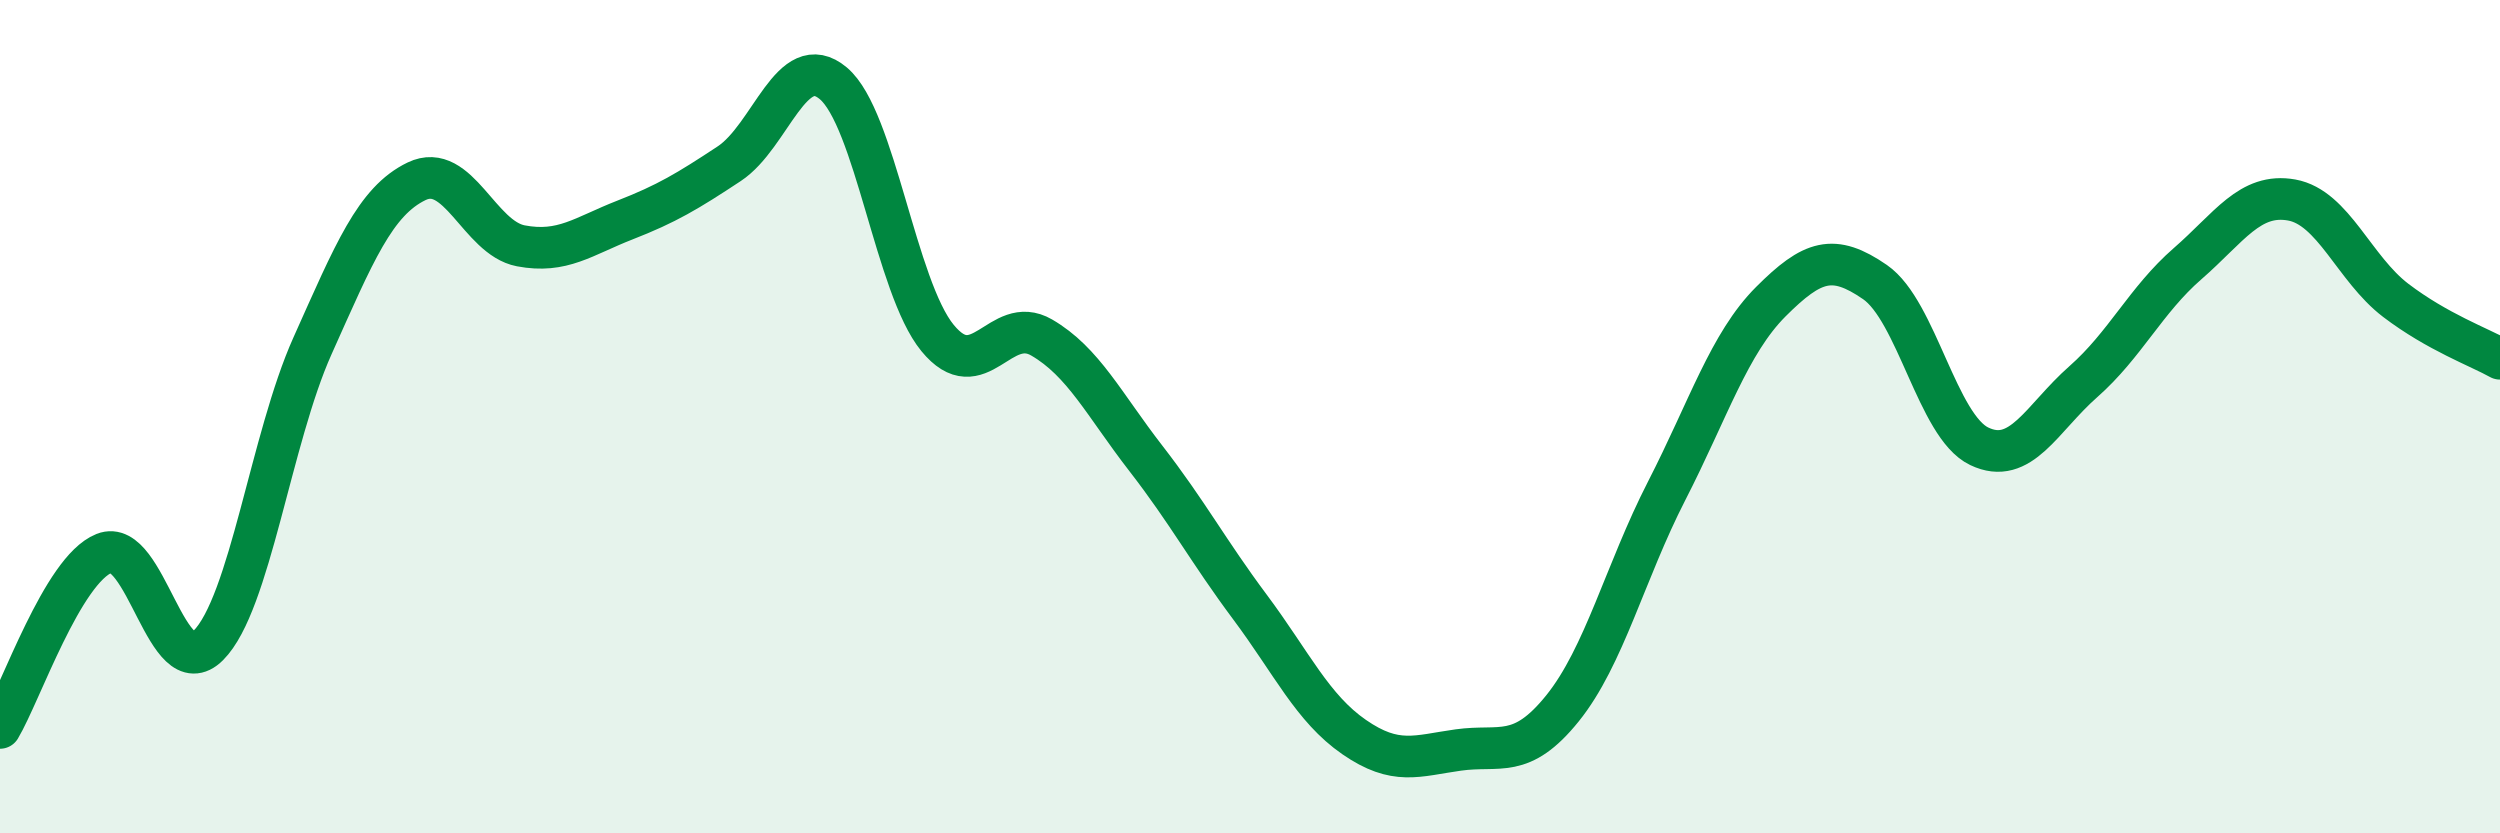
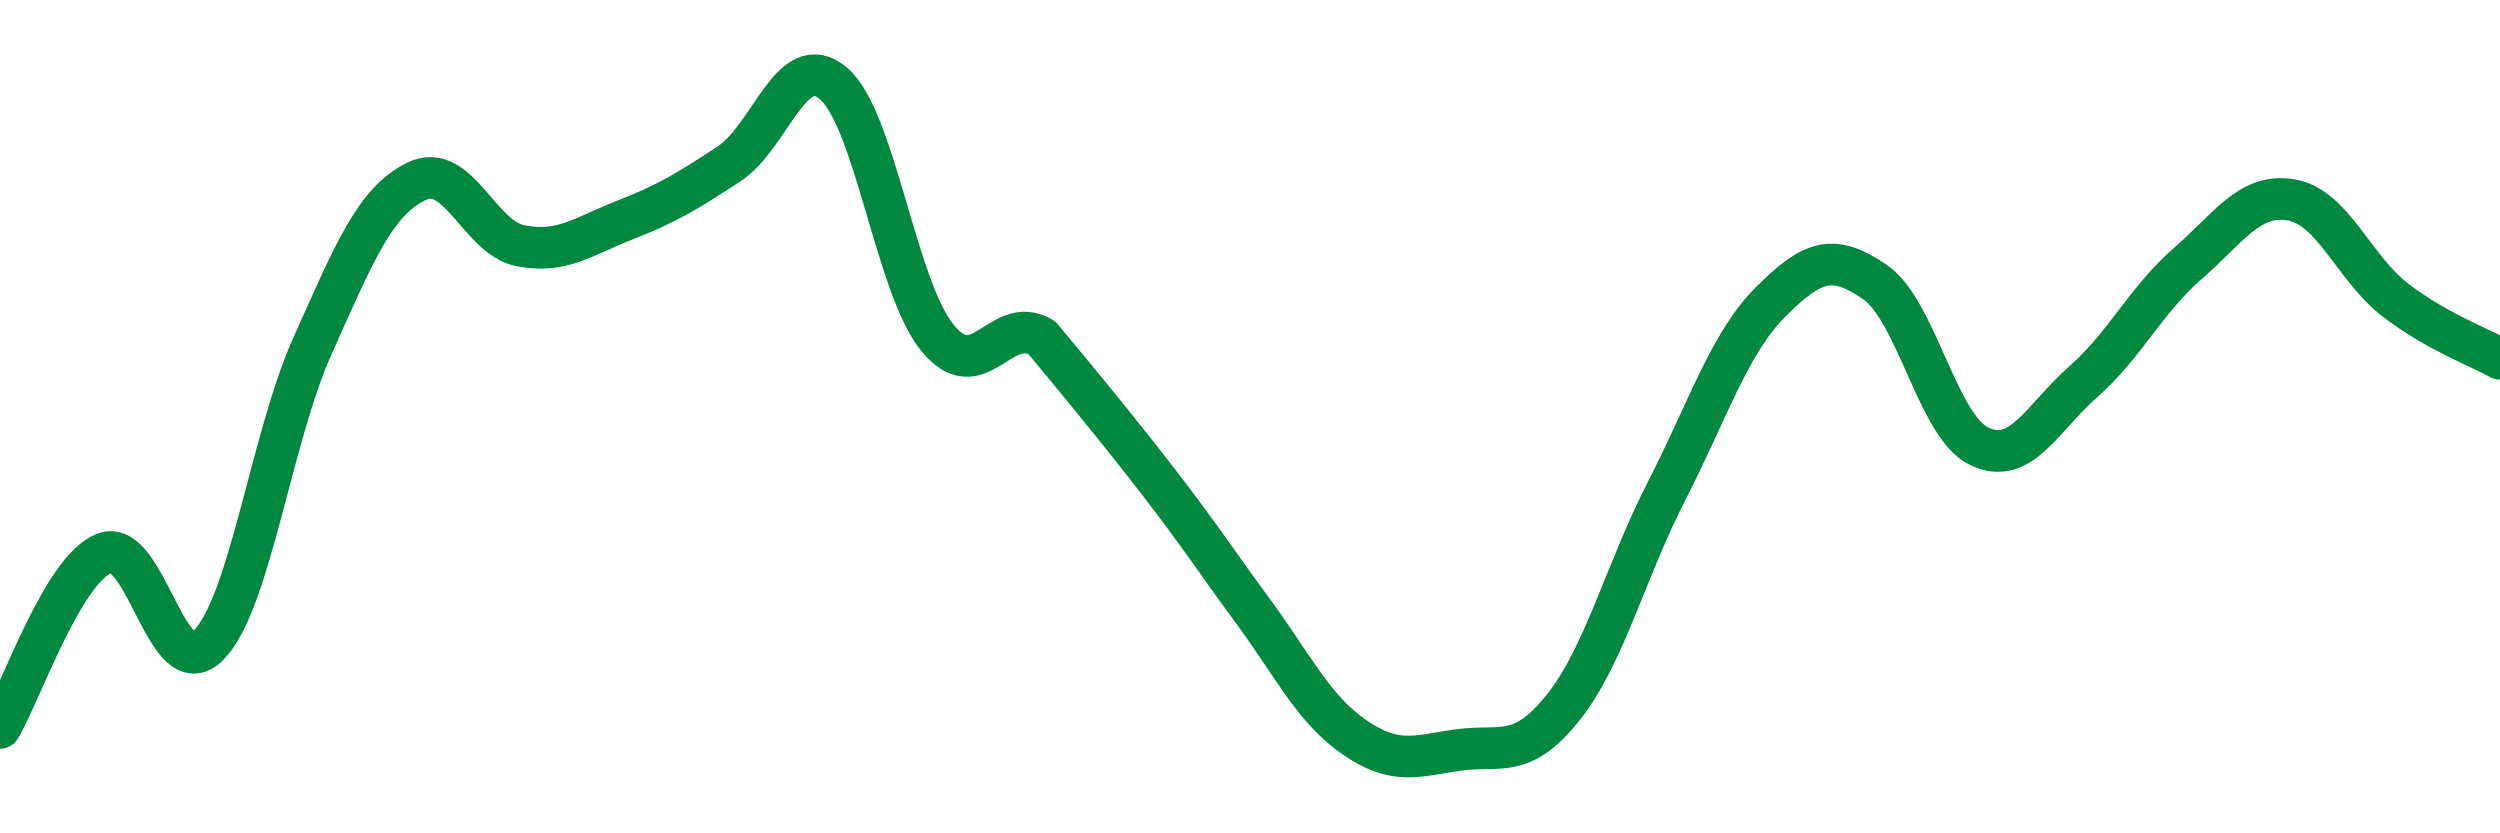
<svg xmlns="http://www.w3.org/2000/svg" width="60" height="20" viewBox="0 0 60 20">
-   <path d="M 0,17.47 C 0.5,16.63 1.5,13.68 2.5,13.28 C 3.5,12.88 4,16.49 5,15.49 C 6,14.49 6.5,10.53 7.5,8.3 C 8.5,6.07 9,4.83 10,4.35 C 11,3.87 11.5,5.71 12.5,5.9 C 13.5,6.09 14,5.67 15,5.28 C 16,4.89 16.5,4.59 17.5,3.93 C 18.5,3.27 19,1.16 20,2 C 21,2.84 21.5,6.89 22.5,8.11 C 23.5,9.33 24,7.52 25,8.1 C 26,8.68 26.5,9.71 27.5,11 C 28.5,12.29 29,13.23 30,14.57 C 31,15.91 31.5,17 32.5,17.69 C 33.5,18.38 34,18.14 35,18 C 36,17.86 36.5,18.24 37.5,17 C 38.5,15.76 39,13.73 40,11.78 C 41,9.83 41.5,8.24 42.5,7.24 C 43.5,6.24 44,6.08 45,6.77 C 46,7.46 46.5,10.23 47.5,10.71 C 48.5,11.19 49,10.04 50,9.16 C 51,8.28 51.5,7.2 52.5,6.33 C 53.5,5.46 54,4.62 55,4.8 C 56,4.98 56.5,6.45 57.5,7.21 C 58.5,7.97 59.5,8.33 60,8.61L60 20L0 20Z" fill="#008740" opacity="0.1" stroke-linecap="round" stroke-linejoin="round" />
-   <path d="M 0,17.47 C 0.5,16.63 1.5,13.68 2.5,13.28 C 3.5,12.88 4,16.49 5,15.49 C 6,14.49 6.5,10.53 7.5,8.3 C 8.5,6.07 9,4.83 10,4.35 C 11,3.87 11.5,5.71 12.5,5.9 C 13.5,6.09 14,5.67 15,5.28 C 16,4.89 16.5,4.59 17.5,3.93 C 18.5,3.27 19,1.16 20,2 C 21,2.84 21.5,6.89 22.5,8.11 C 23.5,9.33 24,7.52 25,8.1 C 26,8.68 26.5,9.71 27.5,11 C 28.5,12.29 29,13.23 30,14.57 C 31,15.91 31.5,17 32.5,17.69 C 33.5,18.38 34,18.14 35,18 C 36,17.86 36.5,18.24 37.5,17 C 38.5,15.76 39,13.73 40,11.78 C 41,9.83 41.5,8.24 42.5,7.24 C 43.5,6.24 44,6.08 45,6.77 C 46,7.46 46.5,10.23 47.5,10.71 C 48.5,11.19 49,10.04 50,9.16 C 51,8.28 51.5,7.2 52.5,6.33 C 53.5,5.46 54,4.62 55,4.8 C 56,4.98 56.5,6.45 57.5,7.21 C 58.5,7.97 59.5,8.33 60,8.61" stroke="#008740" stroke-width="1" fill="none" stroke-linecap="round" stroke-linejoin="round" />
+   <path d="M 0,17.47 C 0.5,16.63 1.5,13.68 2.5,13.28 C 3.5,12.88 4,16.49 5,15.49 C 6,14.49 6.5,10.53 7.5,8.3 C 8.5,6.07 9,4.83 10,4.35 C 11,3.87 11.5,5.71 12.5,5.9 C 13.5,6.09 14,5.67 15,5.28 C 16,4.89 16.5,4.59 17.5,3.93 C 18.5,3.27 19,1.16 20,2 C 21,2.84 21.5,6.89 22.5,8.11 C 23.5,9.33 24,7.52 25,8.1 C 28.5,12.29 29,13.23 30,14.57 C 31,15.91 31.5,17 32.5,17.69 C 33.5,18.38 34,18.14 35,18 C 36,17.86 36.5,18.24 37.5,17 C 38.5,15.76 39,13.73 40,11.78 C 41,9.83 41.5,8.24 42.5,7.24 C 43.5,6.24 44,6.08 45,6.77 C 46,7.46 46.5,10.23 47.5,10.71 C 48.5,11.19 49,10.04 50,9.16 C 51,8.28 51.5,7.2 52.5,6.33 C 53.5,5.46 54,4.62 55,4.8 C 56,4.98 56.5,6.45 57.5,7.21 C 58.5,7.97 59.5,8.33 60,8.61" stroke="#008740" stroke-width="1" fill="none" stroke-linecap="round" stroke-linejoin="round" />
</svg>